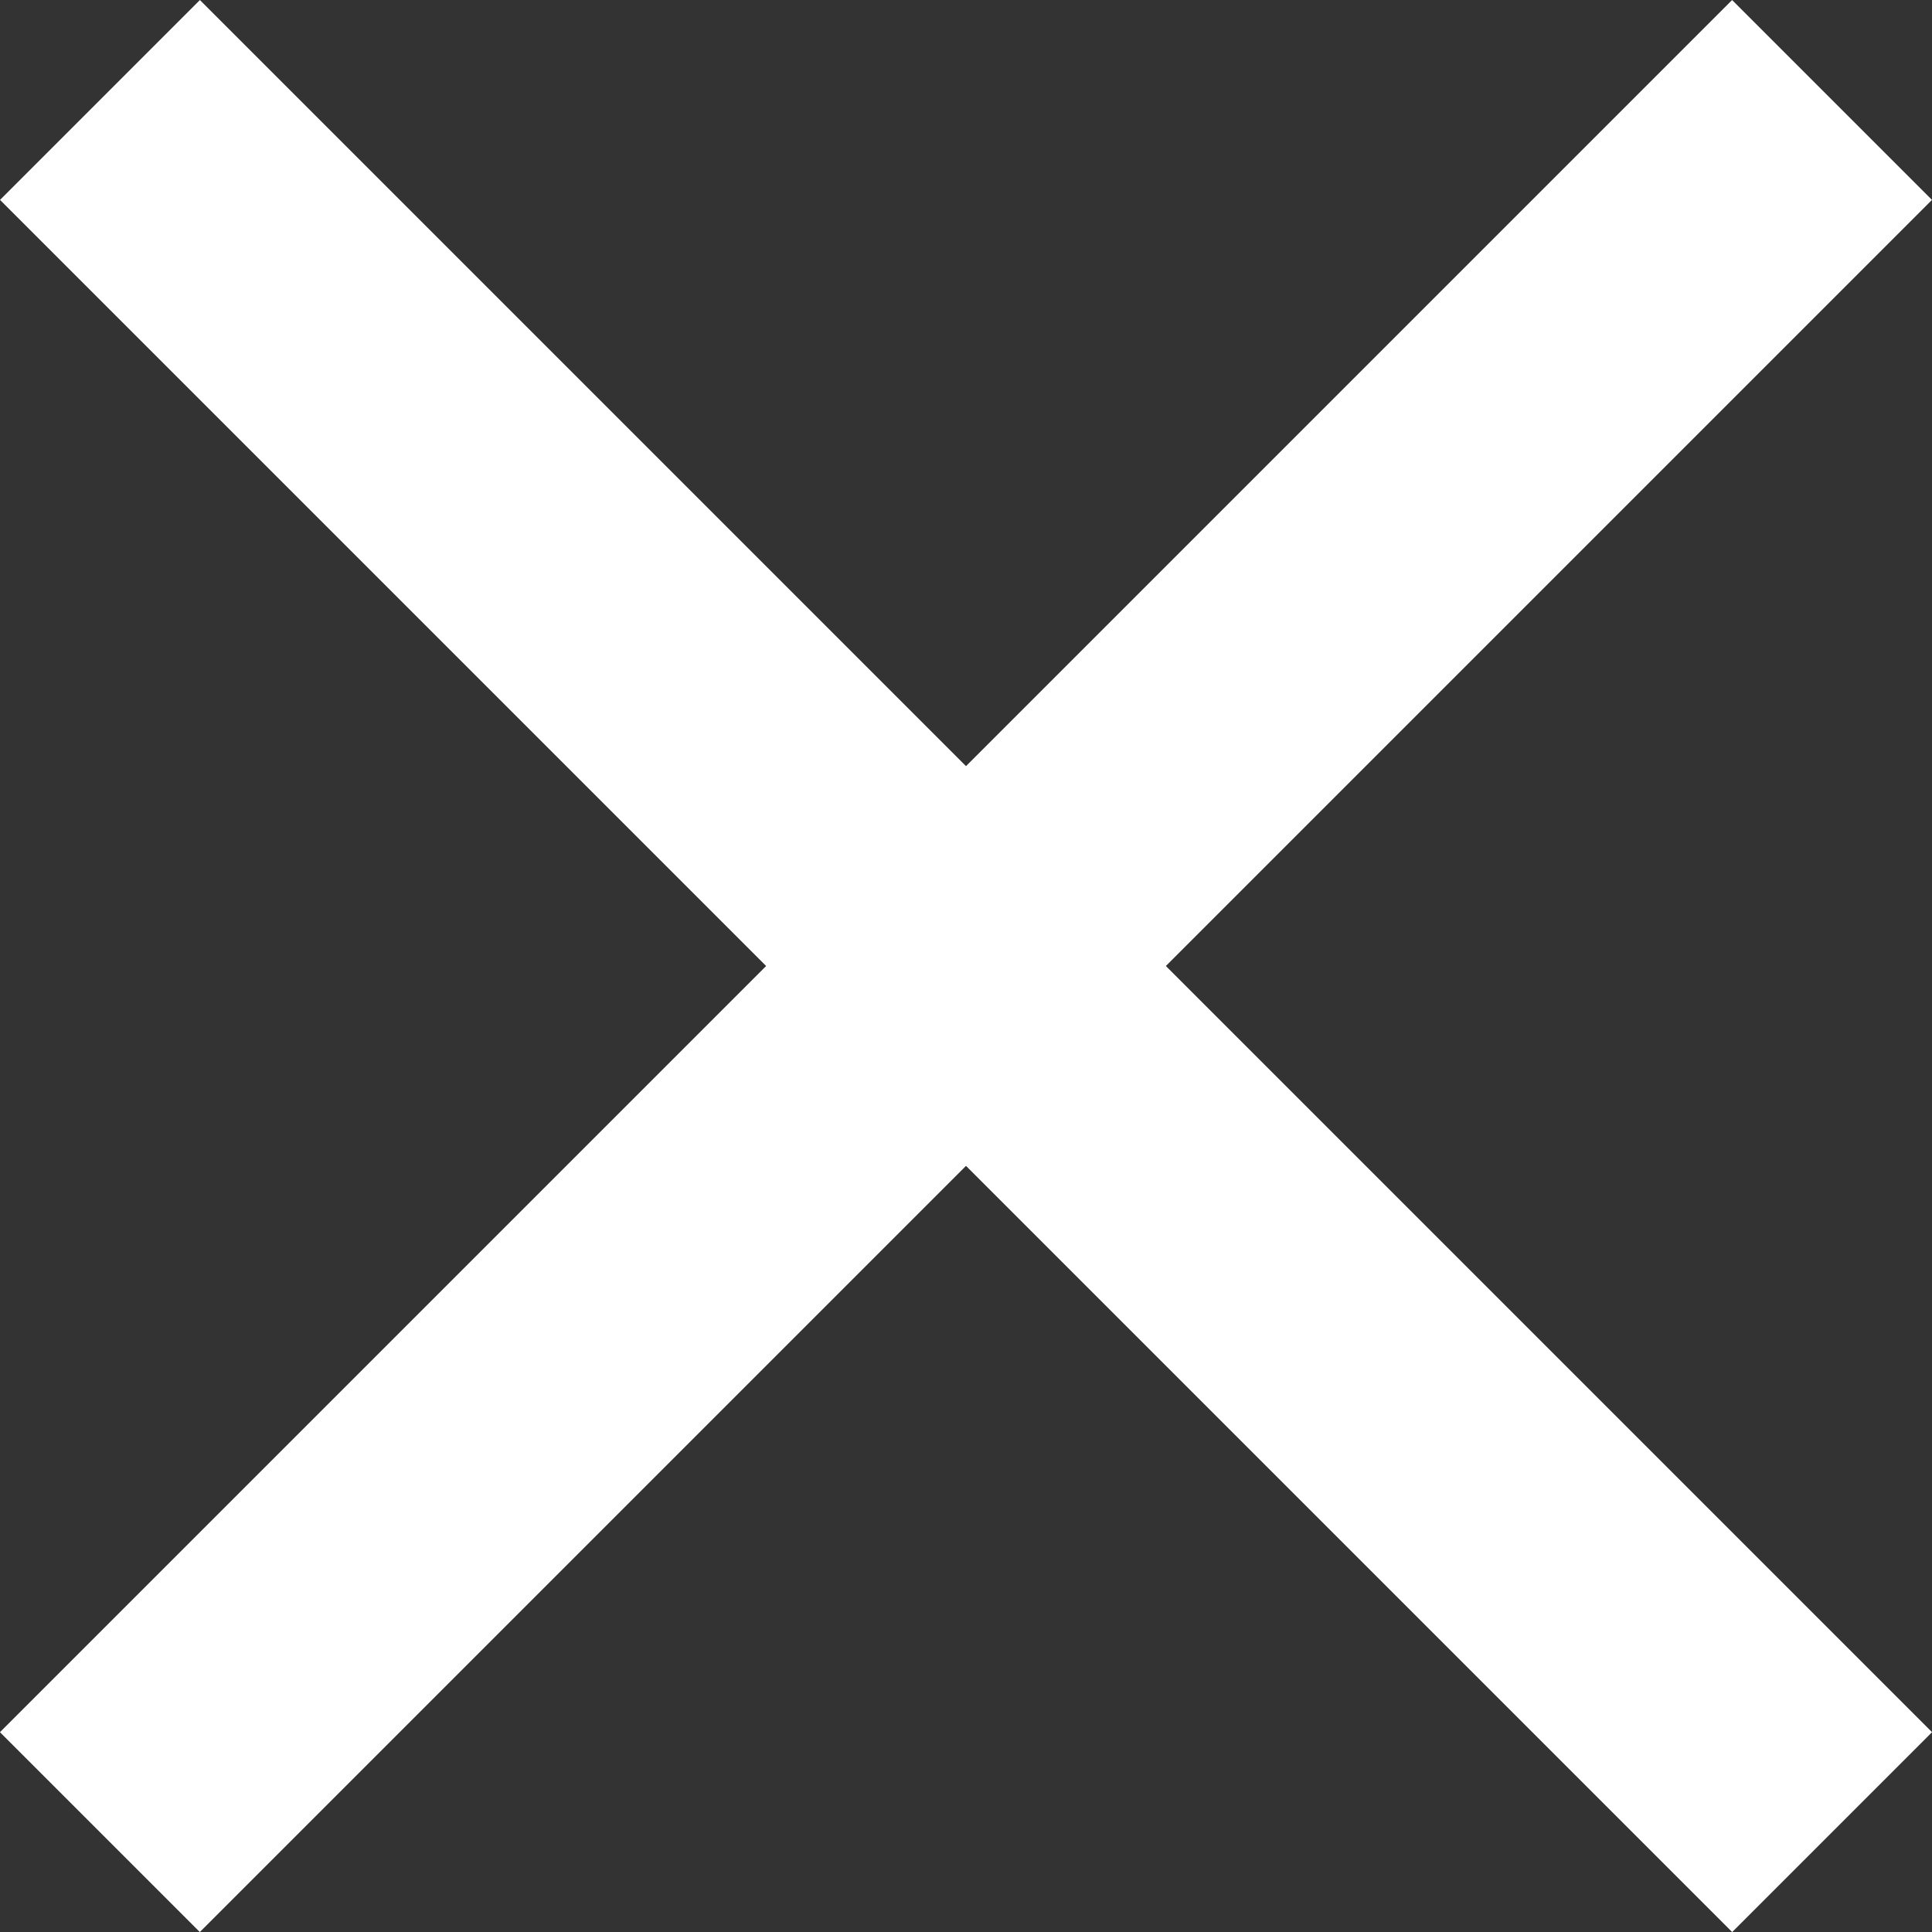
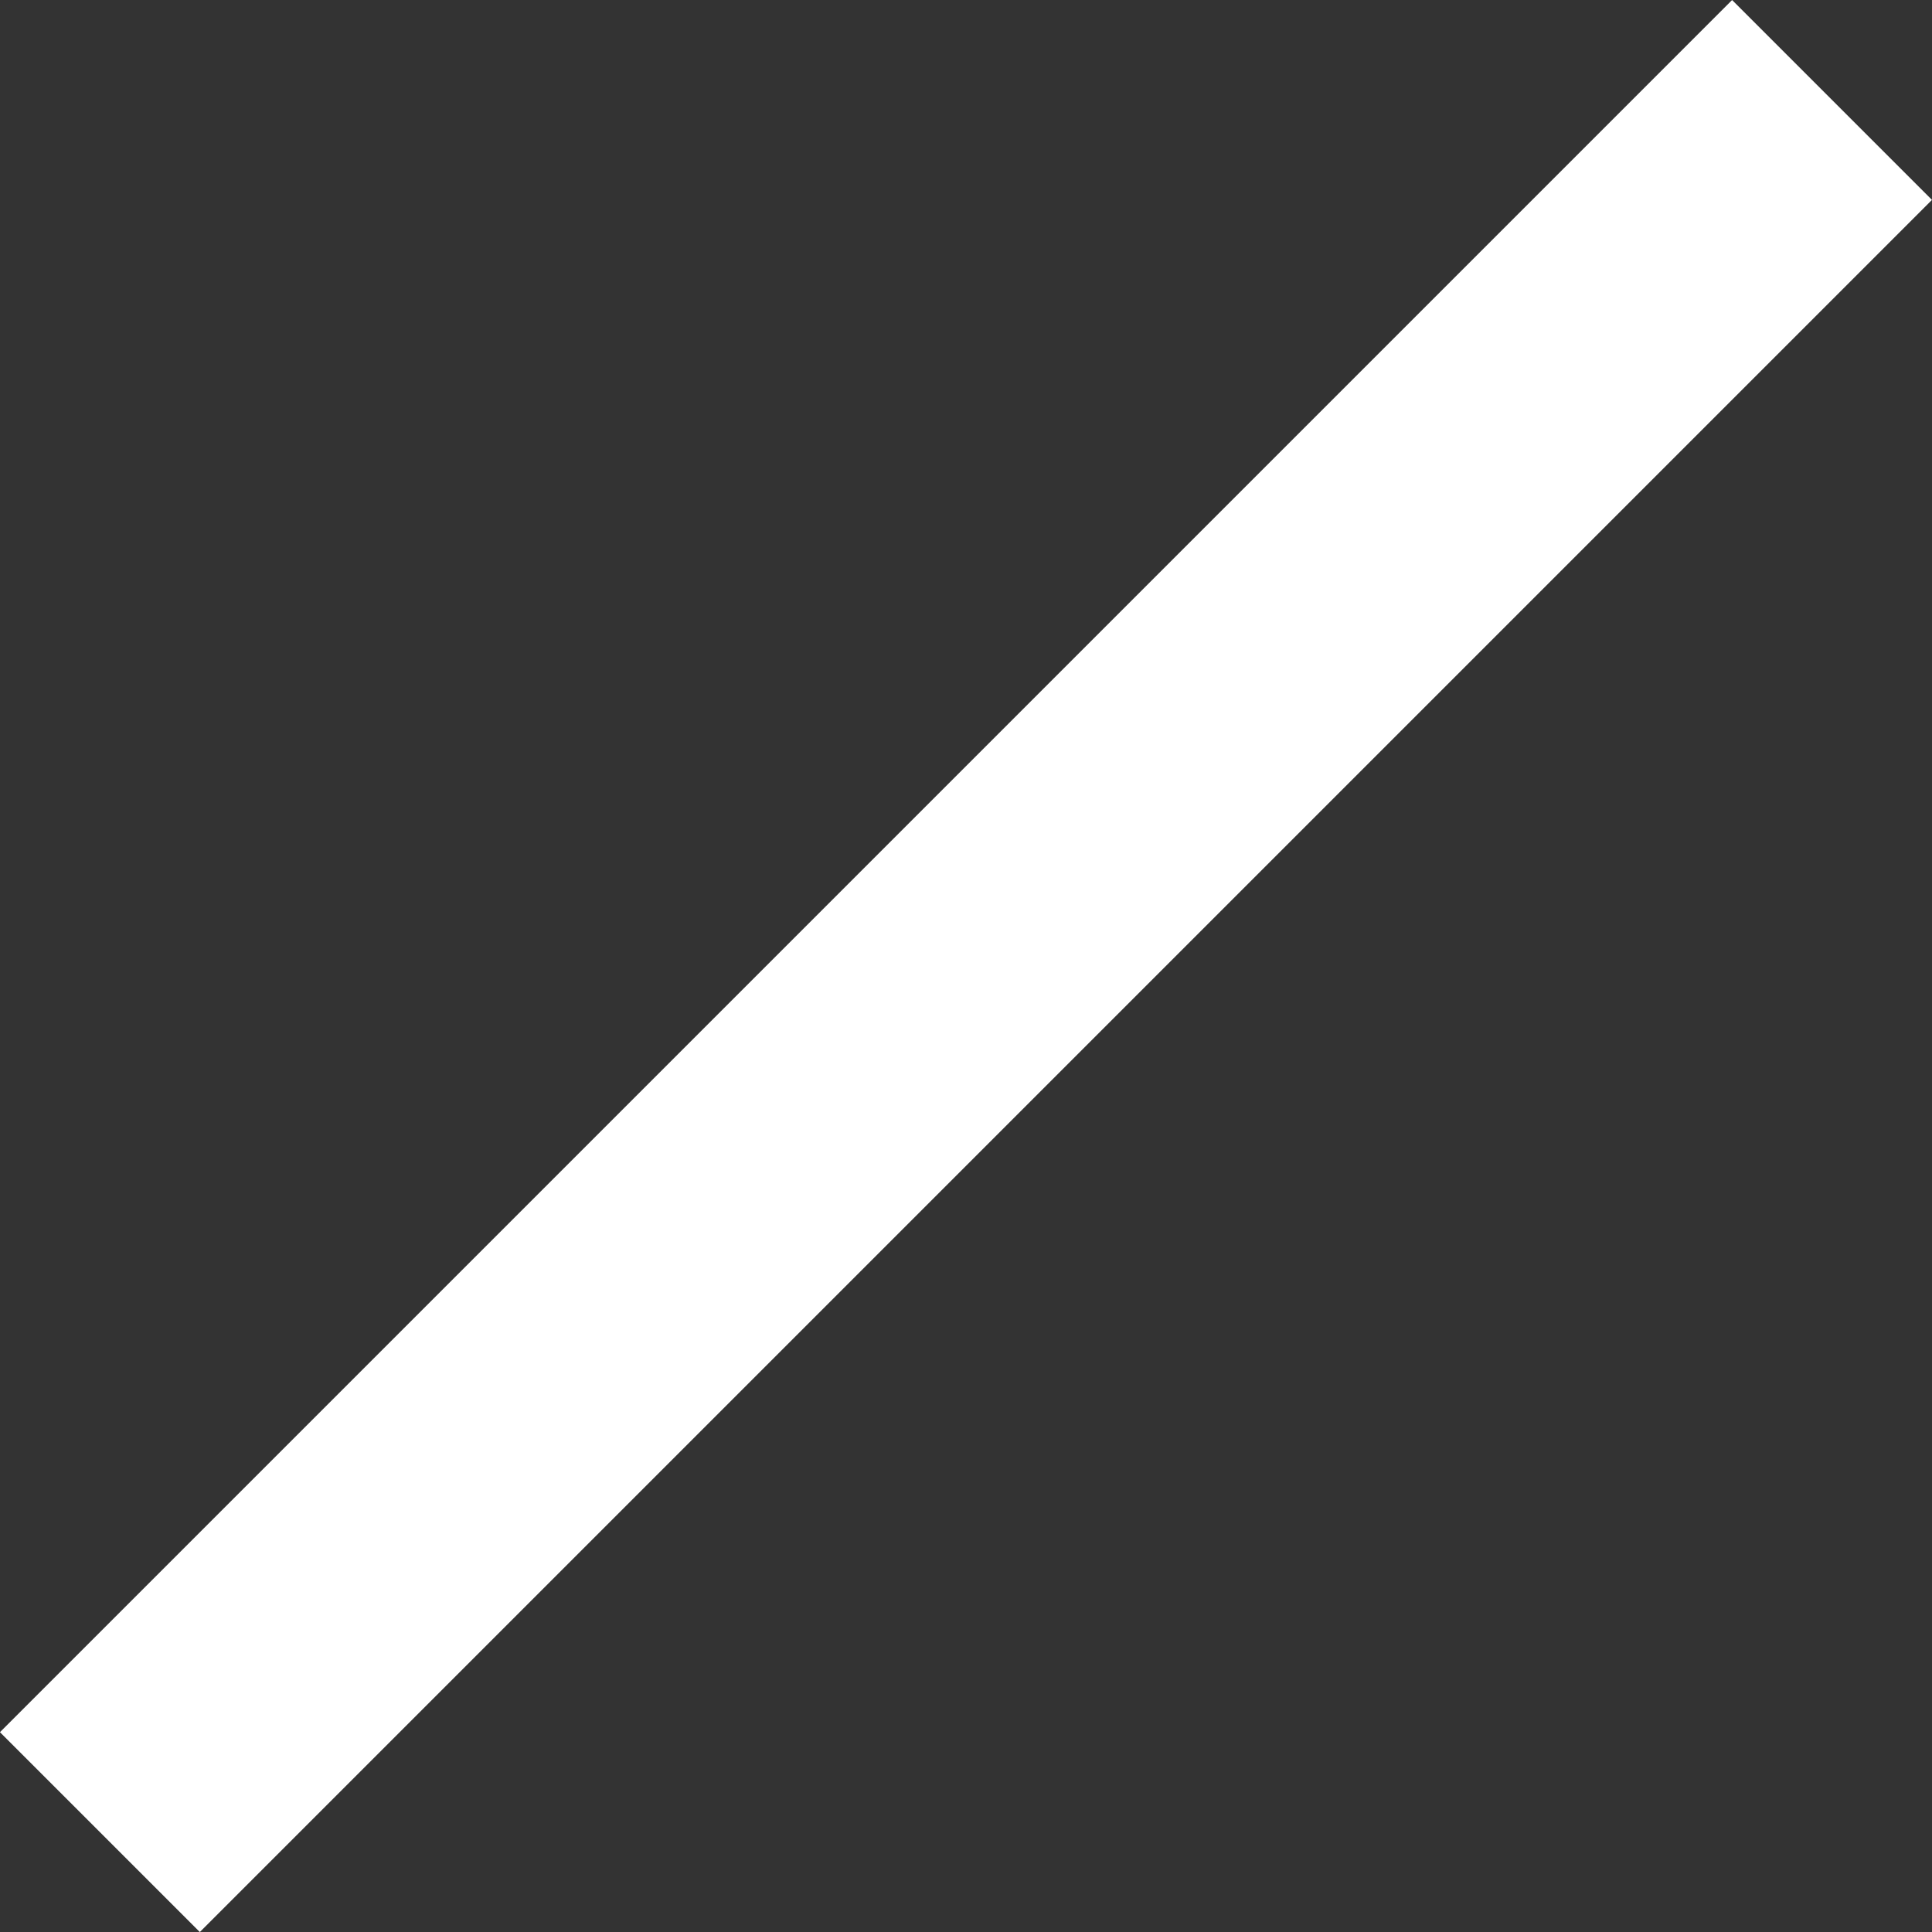
<svg xmlns="http://www.w3.org/2000/svg" width="20.506" height="20.506" viewBox="0 0 20.506 20.506">
  <rect x="0" y="0" width="20.506" height="20.506" fill="#333333" stroke="none" />
  <g id="그룹_8213" data-name="그룹 8213" transform="translate(-322.747 -19.702)">
-     <path id="패스_14632" data-name="패스 14632" d="M0,0H26" transform="translate(323.808 20.763) rotate(45)" fill="none" stroke="#fff" stroke-width="3" />
    <path id="패스_14633" data-name="패스 14633" d="M0,0H26" transform="translate(342.192 20.763) rotate(135)" fill="none" stroke="#fff" stroke-width="3" />
  </g>
</svg>